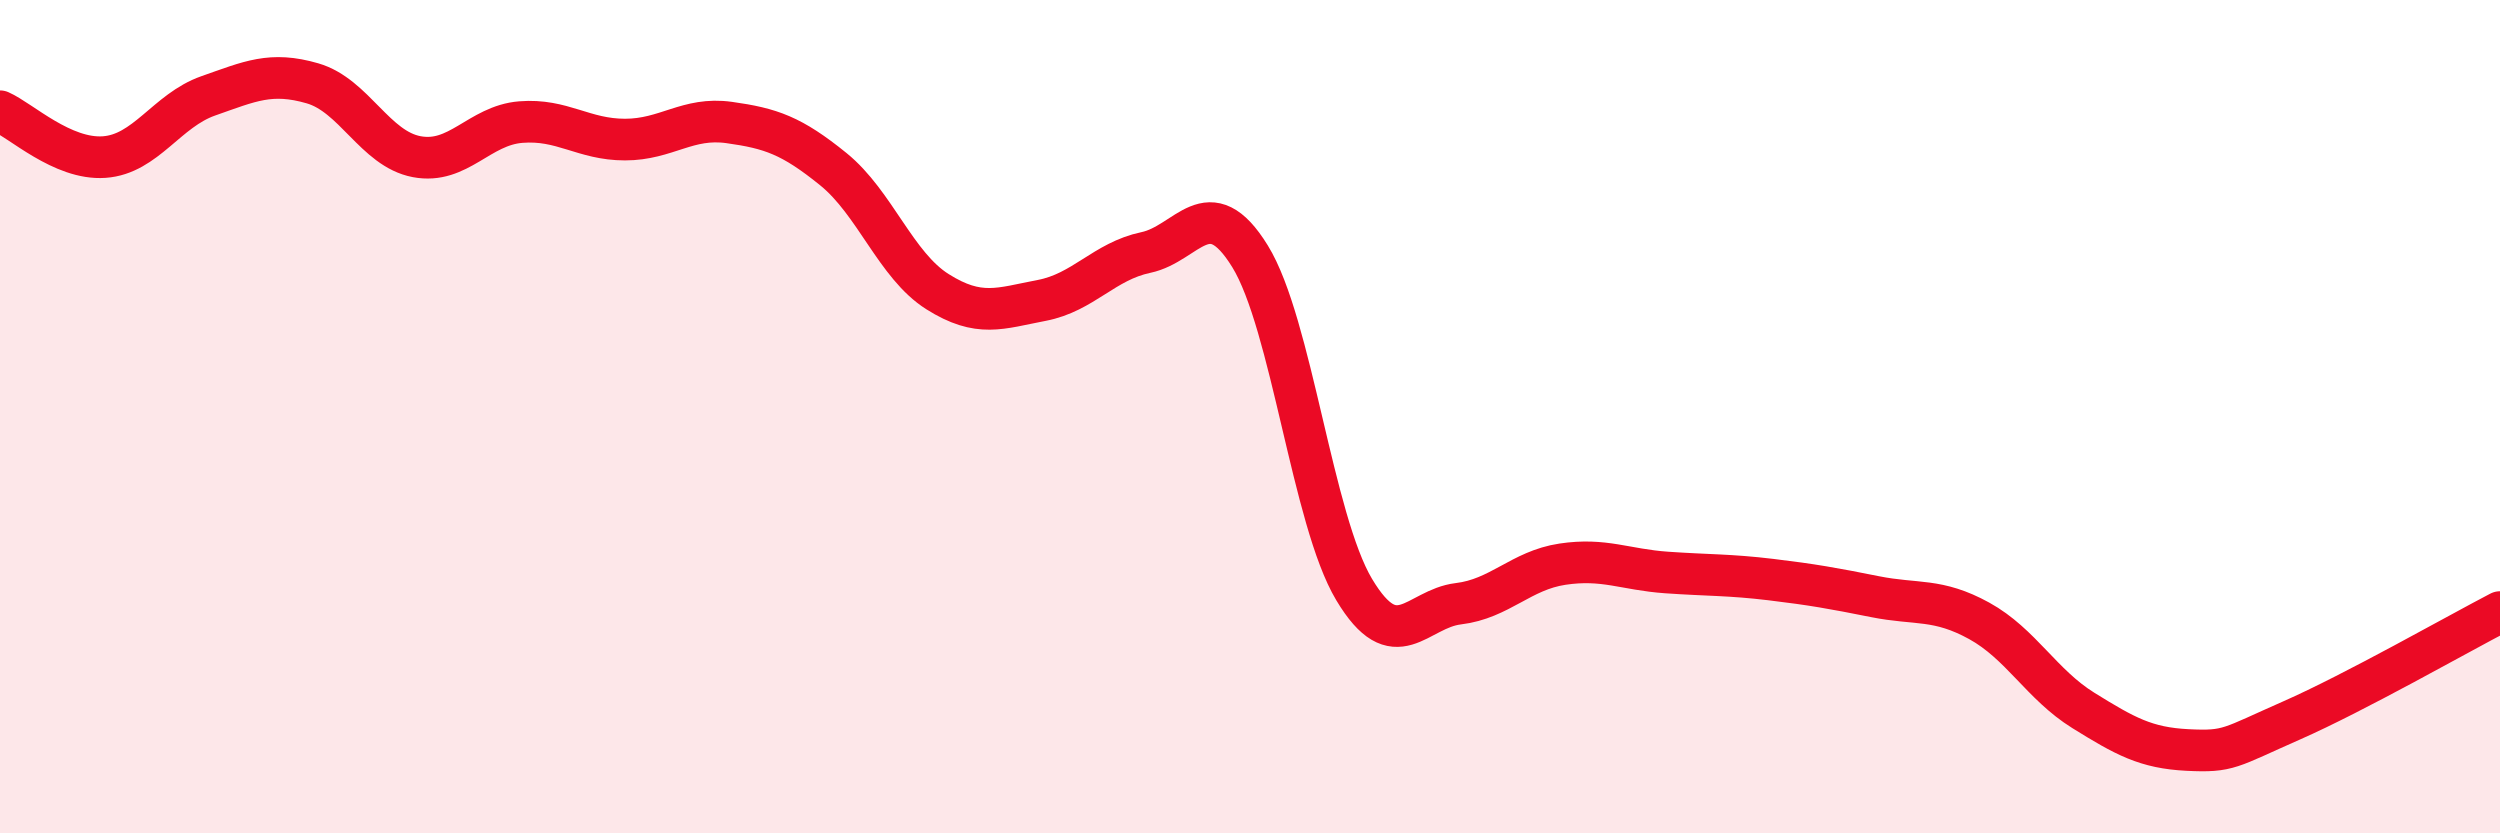
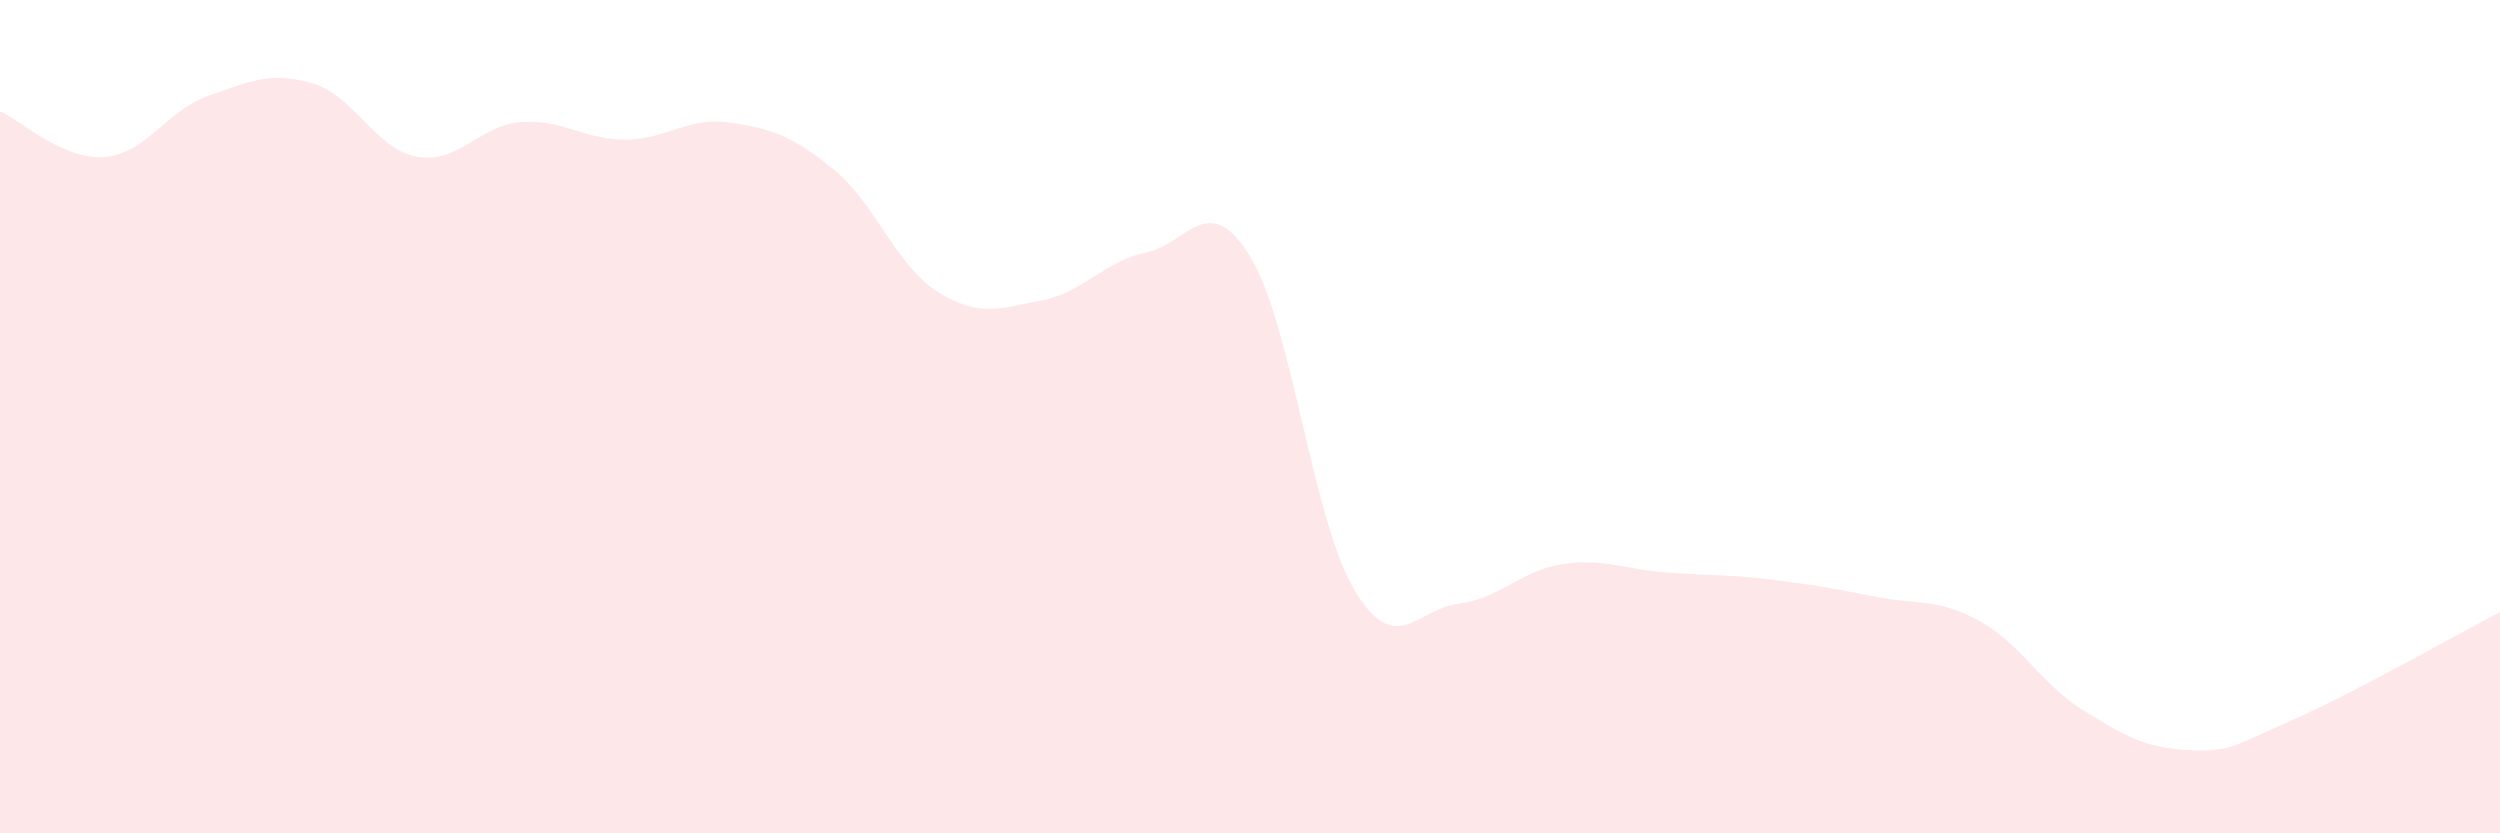
<svg xmlns="http://www.w3.org/2000/svg" width="60" height="20" viewBox="0 0 60 20">
  <path d="M 0,2.67 C 0.5,2.89 1.5,3.84 2.5,3.77 C 3.5,3.7 4,2.65 5,2.3 C 6,1.95 6.5,1.71 7.5,2 C 8.5,2.29 9,3.57 10,3.76 C 11,3.95 11.5,3.01 12.5,2.93 C 13.5,2.85 14,3.35 15,3.35 C 16,3.35 16.5,2.8 17.5,2.94 C 18.5,3.08 19,3.25 20,4.06 C 21,4.87 21.5,6.37 22.5,7 C 23.5,7.63 24,7.4 25,7.21 C 26,7.02 26.5,6.27 27.5,6.06 C 28.5,5.85 29,4.53 30,6.15 C 31,7.77 31.5,12.48 32.5,14.15 C 33.5,15.82 34,14.61 35,14.49 C 36,14.37 36.5,13.69 37.5,13.54 C 38.5,13.39 39,13.67 40,13.74 C 41,13.81 41.5,13.79 42.5,13.91 C 43.5,14.03 44,14.12 45,14.32 C 46,14.52 46.5,14.35 47.5,14.9 C 48.5,15.45 49,16.43 50,17.05 C 51,17.67 51.5,17.95 52.5,18 C 53.5,18.05 53.5,17.95 55,17.29 C 56.5,16.63 59,15.21 60,14.69L60 20L0 20Z" fill="#EB0A25" opacity="0.1" stroke-linecap="round" stroke-linejoin="round" />
-   <path d="M 0,2.67 C 0.5,2.89 1.5,3.84 2.5,3.77 C 3.5,3.7 4,2.65 5,2.3 C 6,1.95 6.5,1.71 7.5,2 C 8.5,2.29 9,3.57 10,3.76 C 11,3.95 11.5,3.01 12.5,2.93 C 13.5,2.85 14,3.35 15,3.35 C 16,3.35 16.5,2.8 17.5,2.94 C 18.5,3.08 19,3.25 20,4.06 C 21,4.87 21.5,6.37 22.5,7 C 23.5,7.63 24,7.4 25,7.21 C 26,7.02 26.5,6.27 27.5,6.06 C 28.5,5.85 29,4.53 30,6.15 C 31,7.77 31.5,12.48 32.5,14.15 C 33.5,15.82 34,14.61 35,14.49 C 36,14.37 36.5,13.69 37.5,13.54 C 38.5,13.39 39,13.67 40,13.74 C 41,13.81 41.5,13.79 42.5,13.91 C 43.5,14.03 44,14.12 45,14.32 C 46,14.52 46.5,14.35 47.5,14.9 C 48.5,15.45 49,16.43 50,17.05 C 51,17.67 51.5,17.95 52.5,18 C 53.5,18.05 53.5,17.95 55,17.29 C 56.5,16.63 59,15.21 60,14.69" stroke="#EB0A25" stroke-width="1" fill="none" stroke-linecap="round" stroke-linejoin="round" />
</svg>